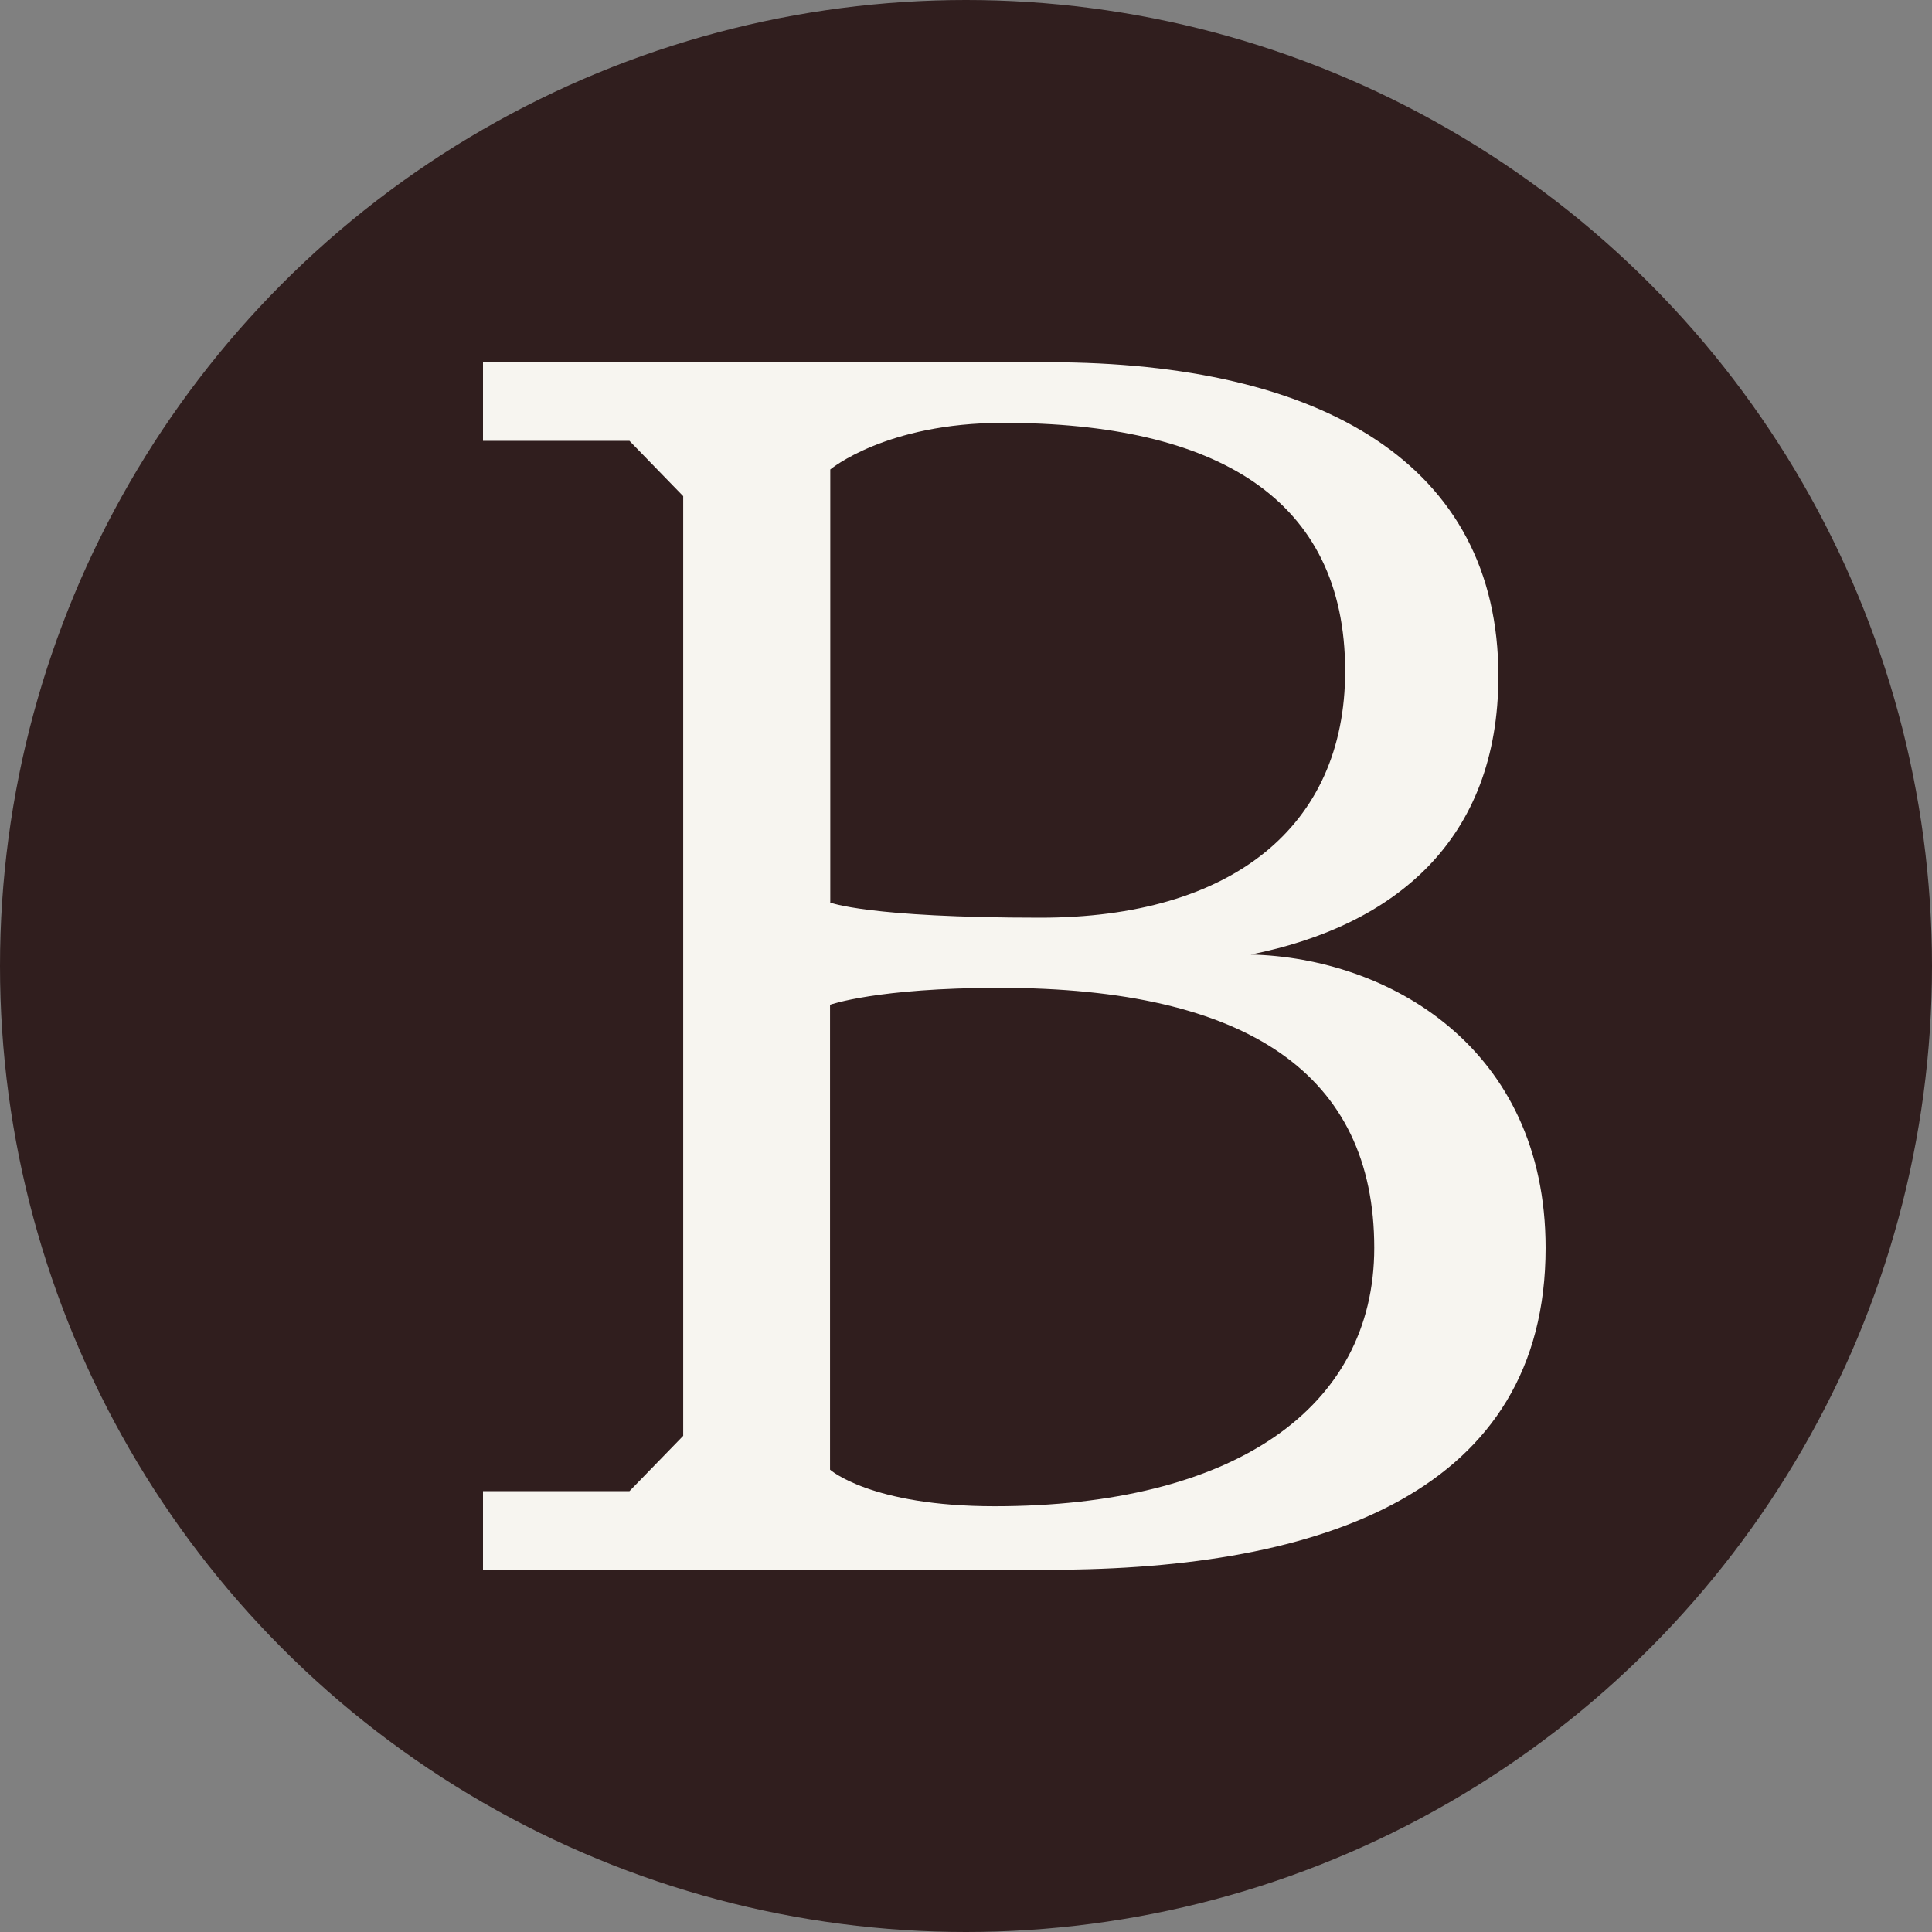
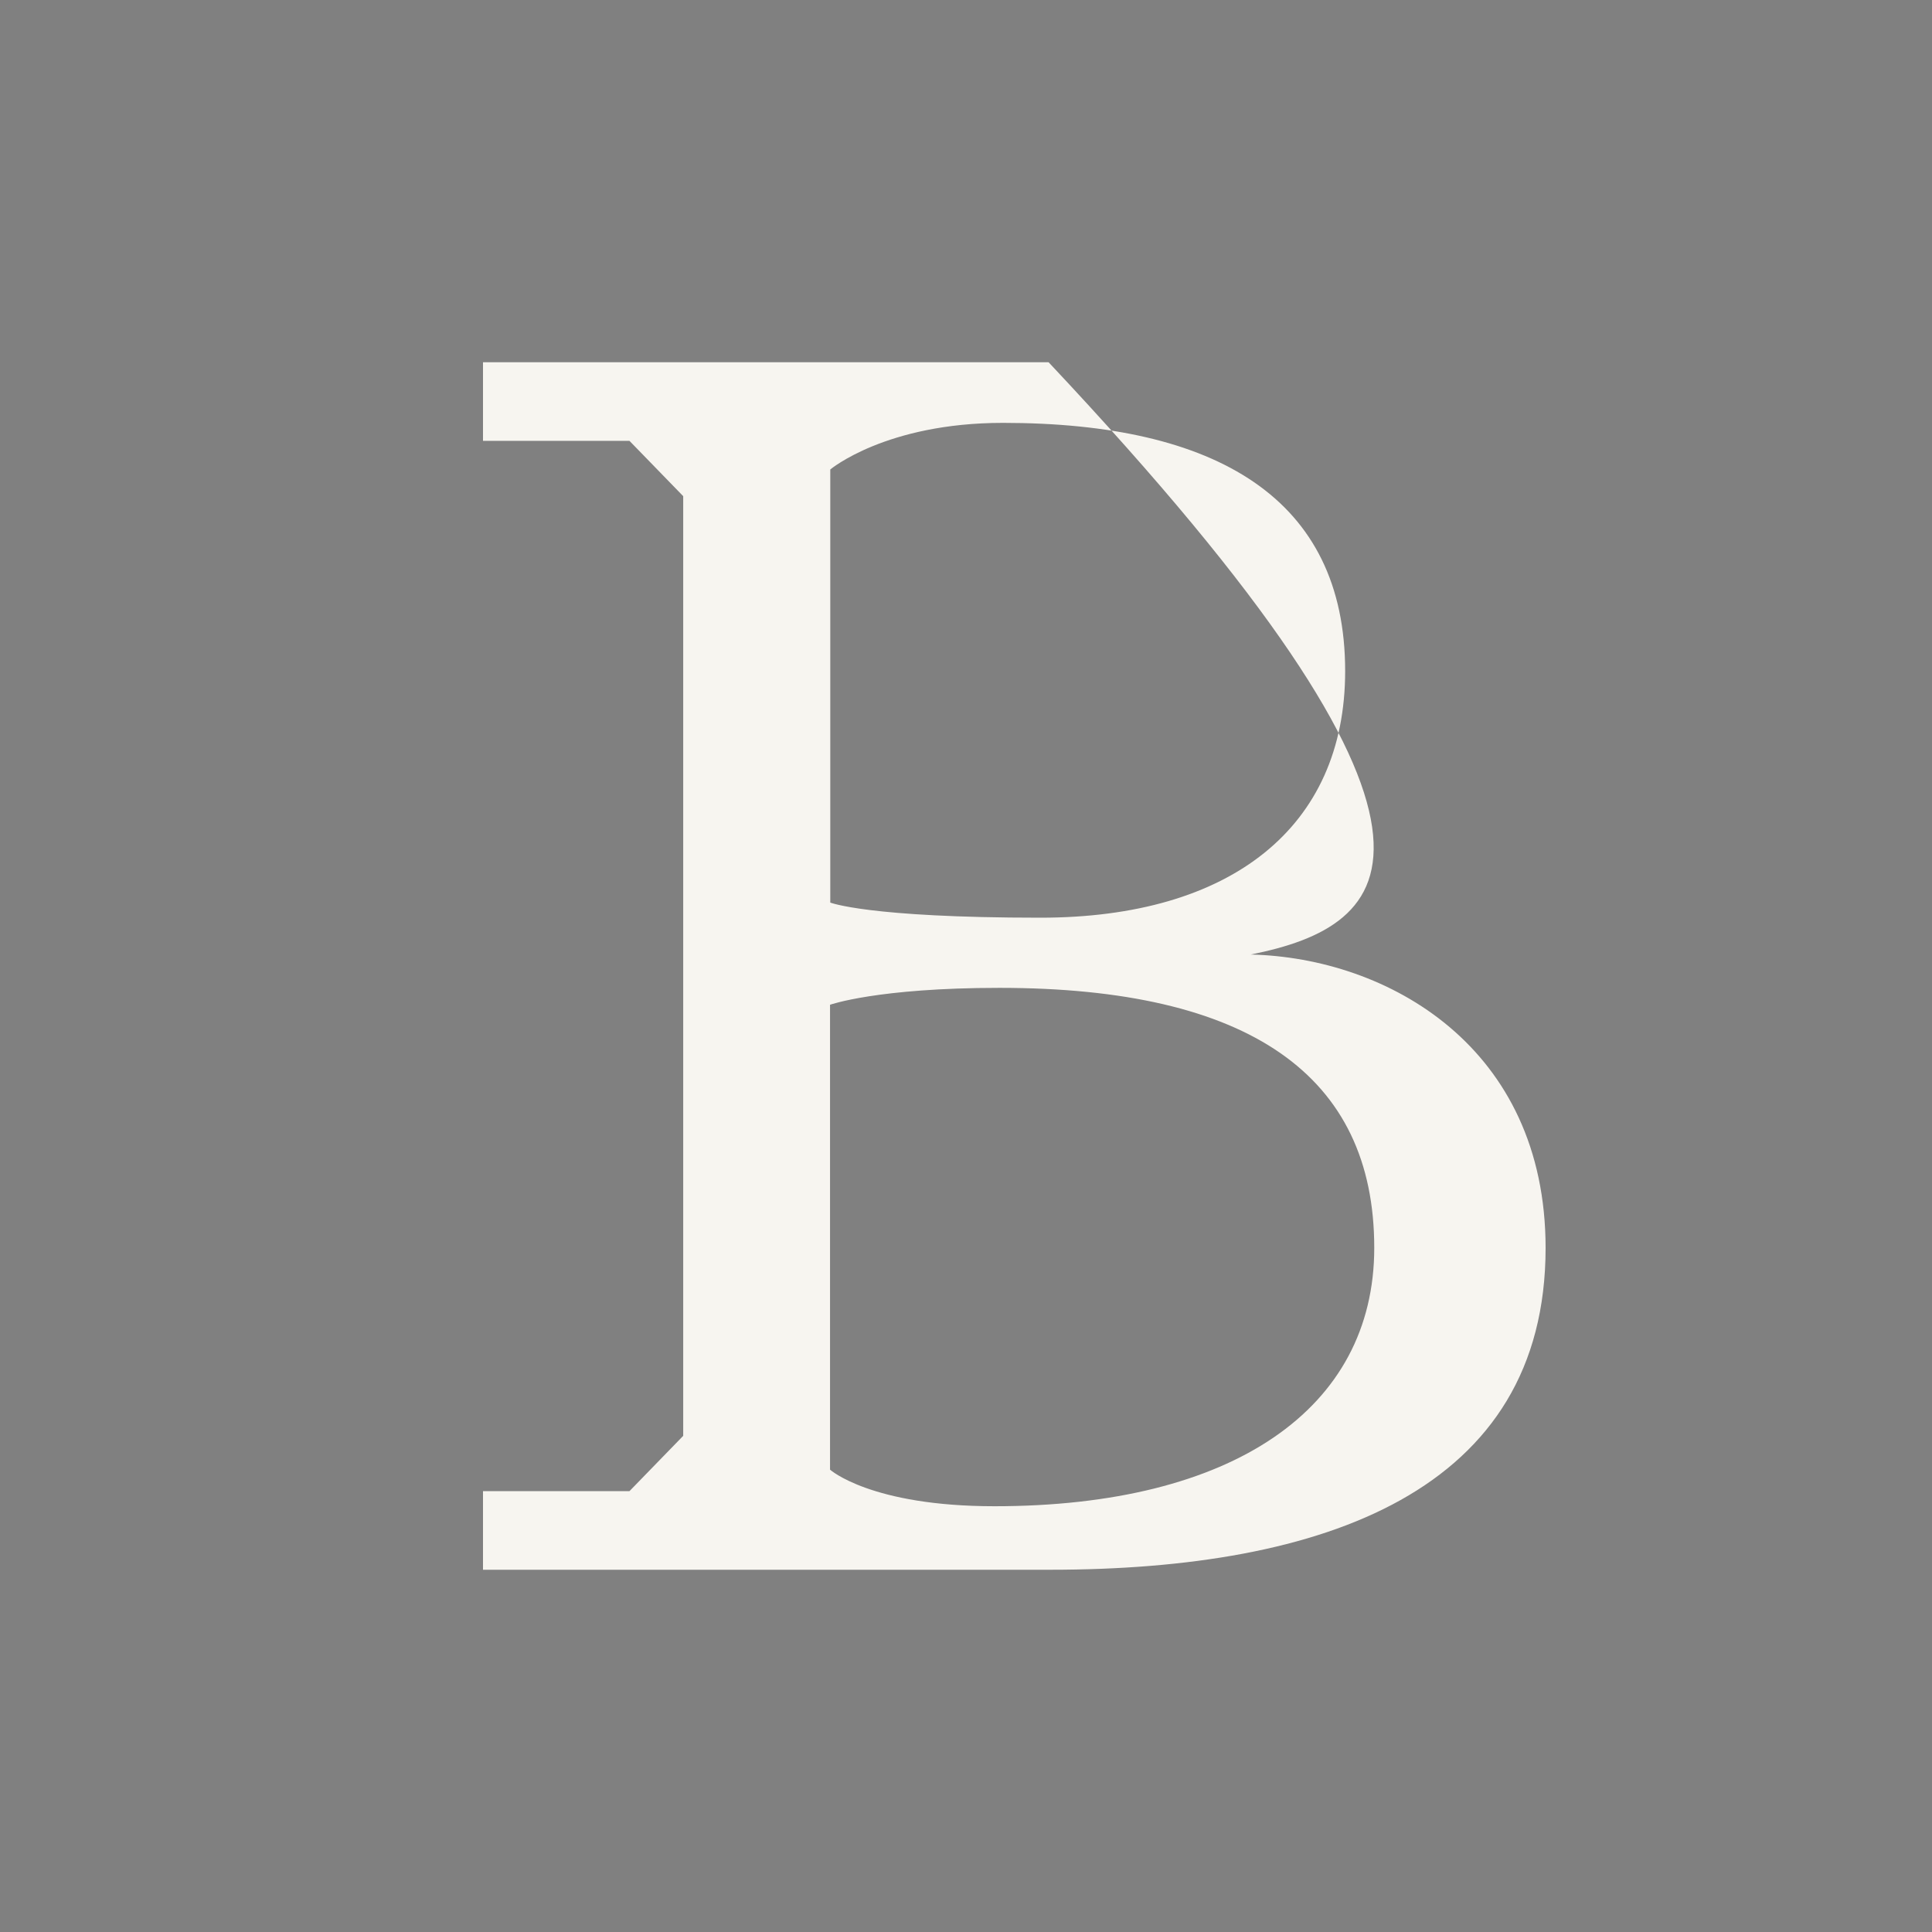
<svg xmlns="http://www.w3.org/2000/svg" width="16" height="16" viewBox="0 0 16 16" fill="none">
  <rect x="0" y="0" width="16" height="16" fill="#808080" stroke="none" />
-   <circle cx="8" cy="8" r="8" fill="#301E1E" />
-   <path d="M12.8 10.334C12.8 12.349 10.966 13 8.697 13H4V12.349H5.213L5.658 11.891V4.109L5.213 3.651H4V3H8.684C10.95 3 12.409 3.847 12.409 5.598C12.409 6.961 11.546 7.668 10.358 7.905C11.492 7.932 12.8 8.669 12.8 10.336V10.334ZM6.874 7.474C6.874 7.474 7.183 7.6 8.616 7.6C10.195 7.6 11.14 6.85 11.14 5.558C11.14 4.127 10.073 3.502 8.306 3.502C7.335 3.502 6.876 3.888 6.876 3.888V7.474H6.874ZM11.381 10.334C11.381 8.904 10.342 8.181 8.277 8.181C7.265 8.181 6.874 8.321 6.874 8.321V12.171C6.874 12.171 7.211 12.474 8.236 12.474C10.207 12.474 11.381 11.669 11.381 10.334Z" fill="#F7F5F0" />
+   <path d="M12.8 10.334C12.8 12.349 10.966 13 8.697 13H4V12.349H5.213L5.658 11.891V4.109L5.213 3.651H4V3H8.684C12.409 6.961 11.546 7.668 10.358 7.905C11.492 7.932 12.8 8.669 12.8 10.336V10.334ZM6.874 7.474C6.874 7.474 7.183 7.6 8.616 7.6C10.195 7.6 11.14 6.85 11.14 5.558C11.14 4.127 10.073 3.502 8.306 3.502C7.335 3.502 6.876 3.888 6.876 3.888V7.474H6.874ZM11.381 10.334C11.381 8.904 10.342 8.181 8.277 8.181C7.265 8.181 6.874 8.321 6.874 8.321V12.171C6.874 12.171 7.211 12.474 8.236 12.474C10.207 12.474 11.381 11.669 11.381 10.334Z" fill="#F7F5F0" />
</svg>